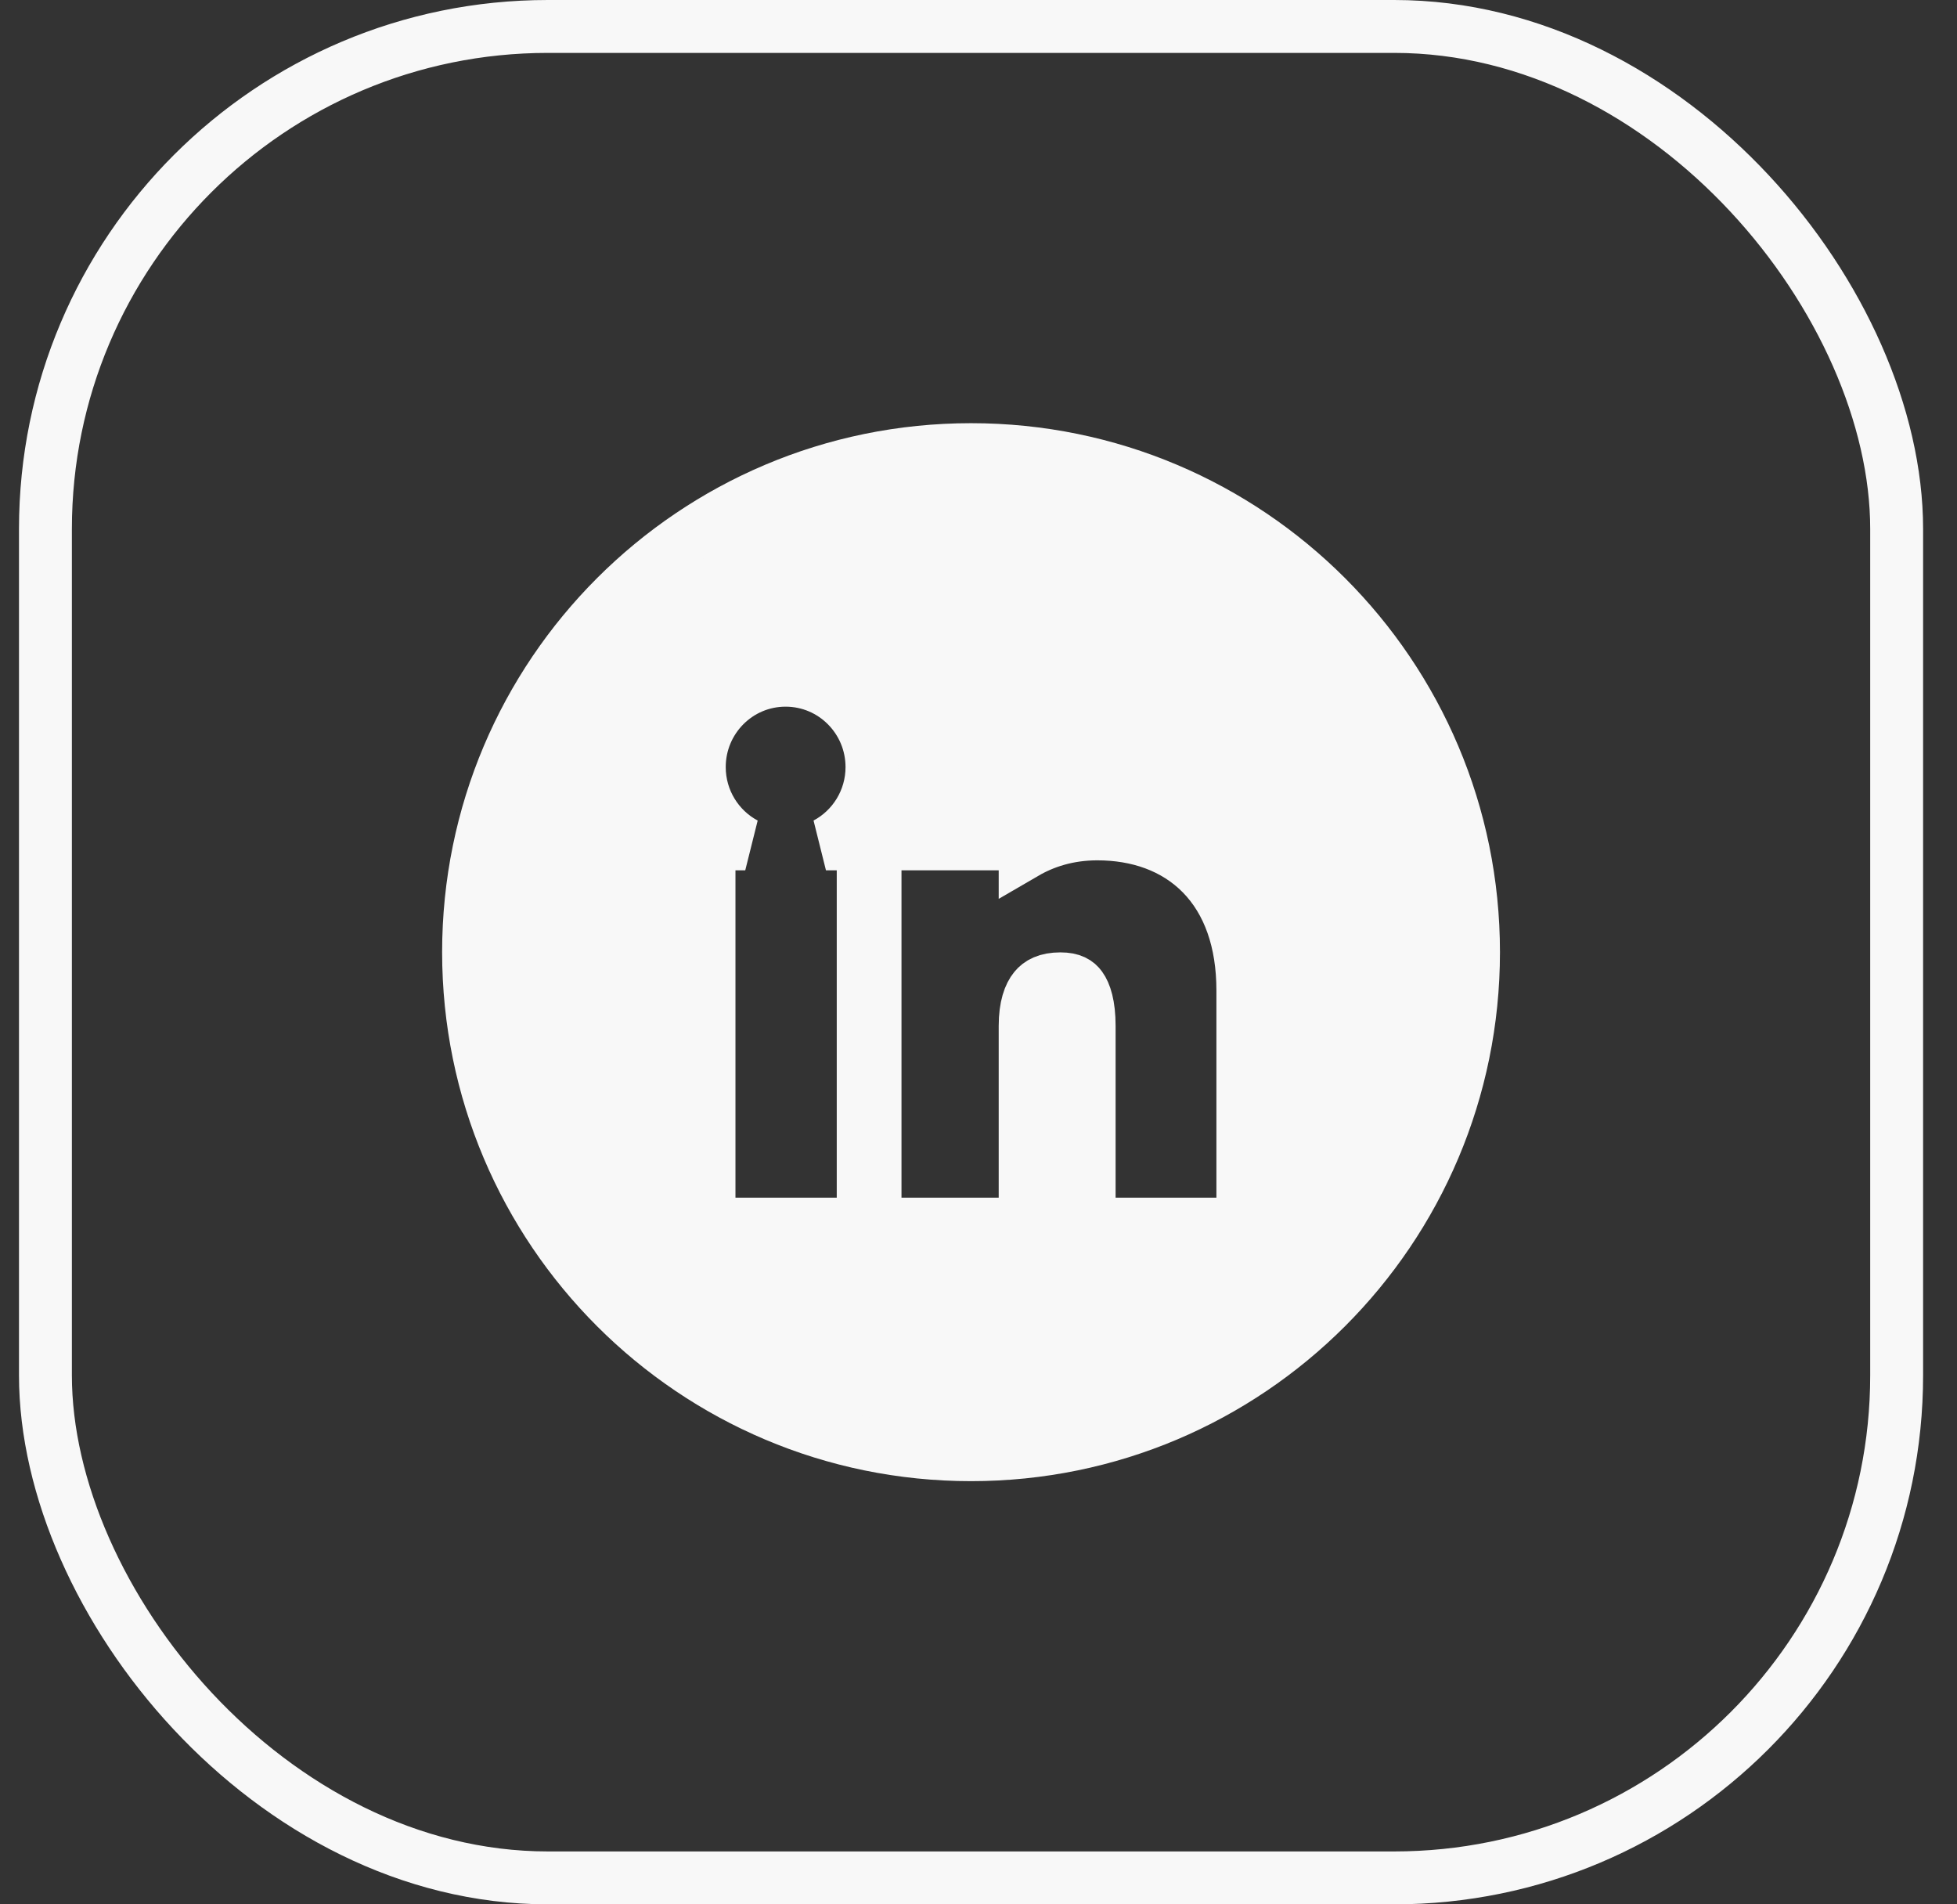
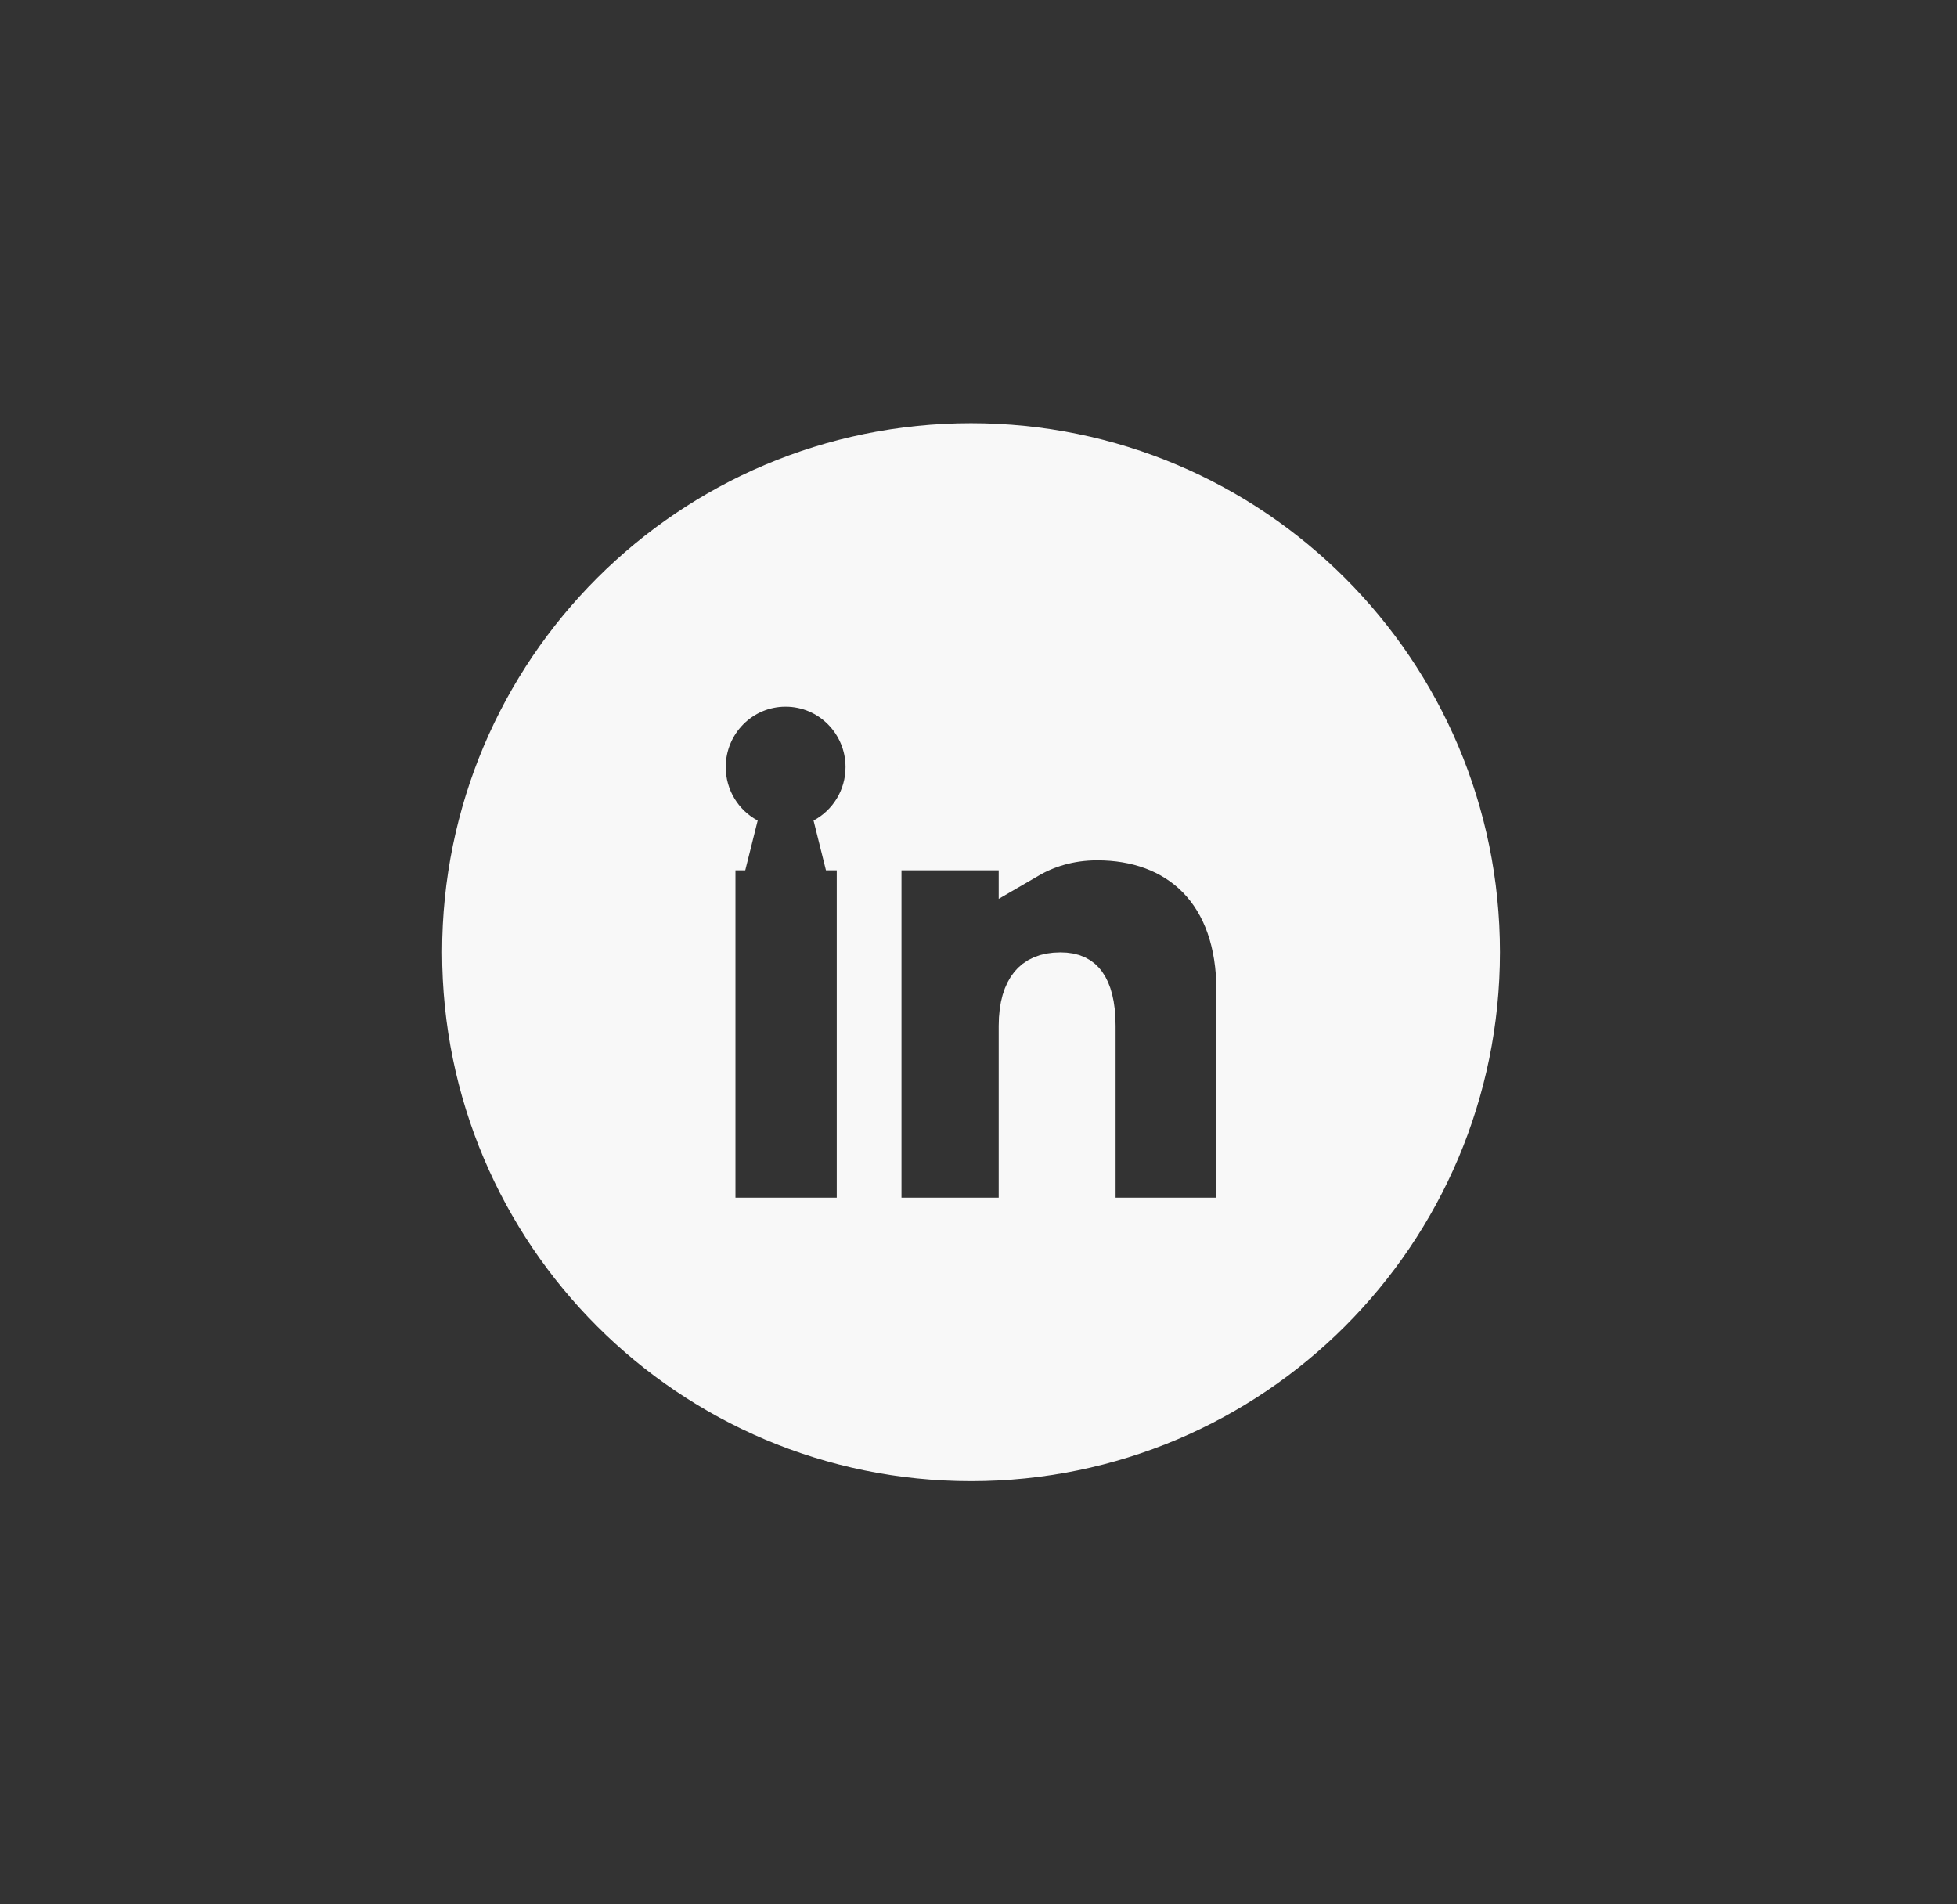
<svg xmlns="http://www.w3.org/2000/svg" width="37" height="36" viewBox="0 0 37 36" fill="none">
  <rect x="0" y="0" width="37" height="36" fill="#333333" stroke="none" />
-   <rect x="0.859" y="0.5" width="35" height="35" rx="9.5" stroke="#F8F8F8" />
  <g clip-path="url(#clip0_2107_14610)">
-     <path d="M13.405 22.641V23.141H13.905H15.82H16.32V22.641V16.453V15.953H15.82H15.616C16.135 15.677 16.486 15.128 16.486 14.501C16.486 13.598 15.759 12.859 14.853 12.859C13.947 12.859 13.221 13.598 13.221 14.501C13.221 15.128 13.572 15.677 14.09 15.953H13.905H13.405V16.453V22.641ZM20.592 22.641V23.141H21.092H22.998H23.498V22.641H22.998L23.498 22.641V22.641V22.641V22.641V22.64V22.64V22.64V22.639V22.639V22.639V22.638V22.637V22.637V22.636V22.635V22.634V22.634V22.633V22.632V22.631V22.63V22.629V22.628V22.626V22.625V22.624V22.623V22.621V22.62V22.618V22.617V22.615V22.614V22.612V22.61V22.608V22.607V22.605V22.603V22.601V22.599V22.597V22.595V22.593V22.591V22.588V22.586V22.584V22.581V22.579V22.577V22.574V22.572V22.569V22.566V22.564V22.561V22.558V22.555V22.552V22.55V22.547V22.544V22.541V22.538V22.535V22.531V22.528V22.525V22.522V22.518V22.515V22.512V22.508V22.505V22.501V22.497V22.494V22.49V22.486V22.483V22.479V22.475V22.471V22.467V22.463V22.459V22.455V22.451V22.447V22.443V22.439V22.434V22.43V22.426V22.422V22.417V22.413V22.408V22.404V22.399V22.395V22.39V22.385V22.381V22.376V22.371V22.366V22.361V22.356V22.352V22.346V22.341V22.336V22.331V22.326V22.321V22.316V22.311V22.305V22.3V22.295V22.289V22.284V22.279V22.273V22.267V22.262V22.256V22.251V22.245V22.239V22.234V22.228V22.222V22.216V22.21V22.204V22.198V22.192V22.186V22.18V22.174V22.168V22.162V22.156V22.15V22.143V22.137V22.131V22.125V22.118V22.112V22.105V22.099V22.092V22.086V22.079V22.073V22.066V22.059V22.053V22.046V22.039V22.033V22.026V22.019V22.012V22.005V21.998V21.991V21.984V21.977V21.97V21.963V21.956V21.949V21.942V21.934V21.927V21.92V21.913V21.905V21.898V21.891V21.883V21.876V21.868V21.861V21.854V21.846V21.838V21.831V21.823V21.816V21.808V21.8V21.792V21.785V21.777V21.769V21.761V21.753V21.746V21.738V21.73V21.722V21.714V21.706V21.698V21.69V21.682V21.674V21.665V21.657V21.649V21.641V21.633V21.624V21.616V21.608V21.599V21.591V21.583V21.574V21.566V21.558V21.549V21.541V21.532V21.524V21.515V21.506V21.498V21.489V21.481V21.472V21.463V21.455V21.446V21.437V21.428V21.42V21.411V21.402V21.393V21.384V21.375V21.366V21.358V21.349V21.34V21.331V21.322V21.313V21.304V21.294V21.285V21.276V21.267V21.258V21.249V21.24V21.231V21.221V21.212V21.203V21.194V21.184V21.175V21.166V21.156V21.147V21.138V21.128V21.119V21.11V21.1V21.091V21.081V21.072V21.062V21.053V21.043V21.034V21.024V21.015V21.005V20.995V20.986V20.976V20.966V20.957V20.947V20.937V20.928V20.918V20.908V20.899V20.889V20.879V20.869V20.86V20.85V20.84V20.83V20.82V20.81V20.8V20.791V20.781V20.771V20.761V20.751V20.741V20.731V20.721V20.711V20.701V20.691V20.681V20.671V20.661V20.651V20.641V20.631V20.621V20.611V20.601V20.59V20.58V20.57V20.56V20.55V20.54V20.53V20.52V20.509V20.499V20.489V20.479V20.469V20.458V20.448V20.438V20.428V20.418V20.407V20.397V20.387V20.377V20.366V20.356V20.346V20.335V20.325V20.315V20.304V20.294V20.284V20.273V20.263V20.253V20.242V20.232V20.222V20.211V20.201V20.191V20.18V20.17V20.159V20.149V20.139V20.128V20.118V20.107V20.097V20.087V20.076V20.066V20.055V20.045V20.035V20.024V20.014V20.003V19.993V19.982V19.972V19.961V19.951V19.941V19.93V19.92V19.909V19.899V19.888V19.878V19.867V19.857V19.846V19.836V19.826V19.815V19.805V19.794V19.784V19.773V19.763V19.752V19.742V19.731V19.721V19.71V19.7V19.69V19.679V19.669V19.658V19.648V19.637V19.627V19.617V19.606V19.596V19.585V19.575V19.564V19.554V19.544V19.533V19.523V19.512V19.502V19.492V19.481V19.471V19.46V19.45V19.44V19.429V19.419V19.409V19.398V19.388V19.378V19.367V19.357V19.347V19.336V19.326V19.316V19.305V19.295V19.285V19.274V19.264V19.254V19.244V19.233V19.223V19.213V19.203V19.192V19.182V19.172V19.162V19.152V19.142V19.131V19.121V19.111V19.101V19.091V19.081V19.07V19.06V19.05V19.04V19.03V19.02V19.01V19V18.99V18.98V18.97V18.96V18.95V18.94V18.93V18.92V18.91V18.9V18.89V18.88V18.87V18.86V18.85V18.84V18.831V18.821V18.811V18.801V18.791V18.782V18.772V18.762V18.752V18.742V18.733V18.723C23.498 17.801 23.235 17.047 22.722 16.522C22.208 15.998 21.504 15.764 20.747 15.764C20.184 15.764 19.731 15.92 19.382 16.123V15.953H18.882H17.044H16.544V16.453V22.641V23.141H17.044H18.882H19.382V22.641H18.882L19.382 22.641V22.641V22.641V22.641V22.64V22.64V22.64V22.639V22.639V22.638V22.638V22.637V22.637V22.636V22.635V22.634V22.634V22.633V22.632V22.631V22.63V22.629V22.628V22.626V22.625V22.624V22.622V22.621V22.62V22.618V22.617V22.615V22.613V22.612V22.61V22.608V22.606V22.605V22.603V22.601V22.599V22.597V22.595V22.593V22.59V22.588V22.586V22.584V22.581V22.579V22.576V22.574V22.571V22.569V22.566V22.563V22.561V22.558V22.555V22.552V22.549V22.547V22.544V22.541V22.538V22.534V22.531V22.528V22.525V22.522V22.518V22.515V22.512V22.508V22.505V22.501V22.498V22.494V22.491V22.487V22.483V22.479V22.476V22.472V22.468V22.464V22.46V22.456V22.452V22.448V22.444V22.44V22.436V22.431V22.427V22.423V22.419V22.414V22.41V22.405V22.401V22.396V22.392V22.387V22.383V22.378V22.373V22.369V22.364V22.359V22.355V22.35V22.345V22.34V22.335V22.33V22.325V22.32V22.315V22.31V22.305V22.299V22.294V22.289V22.284V22.278V22.273V22.267V22.262V22.257V22.251V22.246V22.24V22.235V22.229V22.223V22.218V22.212V22.206V22.201V22.195V22.189V22.183V22.177V22.171V22.166V22.16V22.154V22.148V22.142V22.136V22.129V22.123V22.117V22.111V22.105V22.099V22.092V22.086V22.08V22.073V22.067V22.061V22.054V22.048V22.041V22.035V22.028V22.022V22.015V22.009V22.002V21.995V21.989V21.982V21.975V21.968V21.962V21.955V21.948V21.941V21.934V21.927V21.921V21.914V21.907V21.9V21.893V21.886V21.879V21.872V21.865V21.858V21.85V21.843V21.836V21.829V21.822V21.814V21.807V21.8V21.793V21.785V21.778V21.771V21.763V21.756V21.749V21.741V21.734V21.726V21.719V21.711V21.704V21.696V21.689V21.681V21.674V21.666V21.658V21.651V21.643V21.635V21.628V21.62V21.612V21.605V21.597V21.589V21.581V21.574V21.566V21.558V21.55V21.542V21.534V21.526V21.519V21.511V21.503V21.495V21.487V21.479V21.471V21.463V21.455V21.447V21.439V21.431V21.423V21.415V21.407V21.399V21.391V21.383V21.374V21.366V21.358V21.35V21.342V21.334V21.326V21.317V21.309V21.301V21.293V21.285V21.276V21.268V21.26V21.252V21.243V21.235V21.227V21.218V21.21V21.202V21.193V21.185V21.177V21.168V21.16V21.152V21.143V21.135V21.127V21.118V21.11V21.102V21.093V21.085V21.076V21.068V21.059V21.051V21.043V21.034V21.026V21.017V21.009V21V20.992V20.984V20.975V20.967V20.958V20.95V20.941V20.933V20.924V20.916V20.907V20.899V20.89V20.882V20.873V20.865V20.857V20.848V20.84V20.831V20.823V20.814V20.806V20.797V20.789V20.78V20.772V20.763V20.755V20.746V20.738V20.729V20.721V20.712V20.704V20.695V20.687V20.678V20.67V20.662V20.653V20.645V20.636V20.628V20.619V20.611V20.602V20.594V20.585V20.577V20.569V20.56V20.552V20.543V20.535V20.527V20.518V20.51V20.502V20.493V20.485V20.476V20.468V20.46V20.451V20.443V20.435V20.426V20.418V20.41V20.401V20.393V20.385V20.377V20.368V20.36V20.352V20.344V20.335V20.327V20.319V20.311V20.303V20.294V20.286V20.278V20.27V20.262V20.254V20.245V20.237V20.229V20.221V20.213V20.205V20.197V20.189V20.181V20.173V20.165V20.157V20.149V20.141V20.133V20.125V20.117V20.109V20.102V20.094V20.086V20.078V20.07V20.062V20.054V20.047V20.039V20.031V20.023V20.016V20.008V20V19.992V19.985V19.977V19.97V19.962V19.954V19.947V19.939V19.932V19.924V19.917V19.909V19.902V19.894V19.887V19.879V19.872V19.865V19.857V19.85V19.843V19.835V19.828V19.821V19.813V19.806V19.799V19.792V19.785V19.777V19.77V19.763V19.756V19.749V19.742V19.735V19.728V19.721V19.714V19.707V19.7V19.693V19.687V19.68V19.673V19.666V19.659V19.653V19.646V19.639V19.633V19.626V19.619V19.613V19.606V19.599V19.593V19.587V19.58V19.574V19.567V19.561V19.554V19.548V19.542V19.535V19.529V19.523V19.517V19.511V19.504V19.498V19.492V19.486V19.48V19.474V19.468V19.462V19.456V19.45V19.445V19.439V19.433V19.427V19.421V19.416V19.41V19.404V19.399V19.393C19.382 19.026 19.467 18.808 19.564 18.69C19.648 18.587 19.787 18.504 20.049 18.504C20.269 18.504 20.368 18.573 20.431 18.66C20.514 18.774 20.592 18.997 20.592 19.393V22.641ZM18.359 8.5C23.606 8.5 27.859 12.753 27.859 18C27.859 23.247 23.606 27.5 18.359 27.5C13.113 27.5 8.859 23.247 8.859 18C8.859 12.753 13.113 8.5 18.359 8.5Z" fill="#F8F8F8" stroke="#F8F8F8" />
+     <path d="M13.405 22.641V23.141H13.905H15.82H16.32V22.641V16.453V15.953H15.82H15.616C16.135 15.677 16.486 15.128 16.486 14.501C16.486 13.598 15.759 12.859 14.853 12.859C13.947 12.859 13.221 13.598 13.221 14.501C13.221 15.128 13.572 15.677 14.09 15.953H13.905H13.405V16.453V22.641ZM20.592 22.641V23.141H21.092H22.998H23.498V22.641H22.998L23.498 22.641V22.641V22.641V22.641V22.64V22.64V22.64V22.639V22.639V22.639V22.638V22.637V22.637V22.636V22.635V22.634V22.634V22.633V22.632V22.631V22.63V22.629V22.628V22.626V22.625V22.624V22.623V22.621V22.62V22.618V22.617V22.615V22.614V22.612V22.61V22.608V22.607V22.605V22.603V22.601V22.599V22.597V22.595V22.593V22.591V22.588V22.586V22.584V22.581V22.579V22.577V22.574V22.572V22.569V22.566V22.564V22.561V22.558V22.555V22.552V22.55V22.547V22.544V22.541V22.538V22.535V22.531V22.528V22.525V22.522V22.518V22.515V22.512V22.508V22.505V22.501V22.497V22.494V22.49V22.486V22.483V22.479V22.475V22.471V22.467V22.463V22.459V22.455V22.451V22.447V22.443V22.439V22.434V22.43V22.426V22.422V22.417V22.413V22.408V22.404V22.399V22.395V22.39V22.385V22.381V22.376V22.371V22.366V22.361V22.356V22.352V22.346V22.341V22.336V22.331V22.326V22.321V22.316V22.311V22.305V22.3V22.295V22.289V22.284V22.279V22.273V22.267V22.262V22.256V22.251V22.245V22.239V22.234V22.228V22.222V22.216V22.21V22.204V22.198V22.192V22.186V22.18V22.174V22.168V22.162V22.156V22.15V22.143V22.137V22.131V22.125V22.118V22.112V22.105V22.099V22.092V22.086V22.079V22.073V22.066V22.059V22.053V22.046V22.039V22.033V22.026V22.019V22.012V22.005V21.998V21.991V21.984V21.977V21.97V21.963V21.956V21.949V21.942V21.927V21.92V21.913V21.905V21.898V21.891V21.883V21.876V21.868V21.861V21.854V21.846V21.838V21.831V21.823V21.816V21.808V21.8V21.792V21.785V21.777V21.769V21.761V21.753V21.746V21.738V21.73V21.722V21.714V21.706V21.698V21.69V21.682V21.674V21.665V21.657V21.649V21.641V21.633V21.624V21.616V21.608V21.599V21.591V21.583V21.574V21.566V21.558V21.549V21.541V21.532V21.524V21.515V21.506V21.498V21.489V21.481V21.472V21.463V21.455V21.446V21.437V21.428V21.42V21.411V21.402V21.393V21.384V21.375V21.366V21.358V21.349V21.34V21.331V21.322V21.313V21.304V21.294V21.285V21.276V21.267V21.258V21.249V21.24V21.231V21.221V21.212V21.203V21.194V21.184V21.175V21.166V21.156V21.147V21.138V21.128V21.119V21.11V21.1V21.091V21.081V21.072V21.062V21.053V21.043V21.034V21.024V21.015V21.005V20.995V20.986V20.976V20.966V20.957V20.947V20.937V20.928V20.918V20.908V20.899V20.889V20.879V20.869V20.86V20.85V20.84V20.83V20.82V20.81V20.8V20.791V20.781V20.771V20.761V20.751V20.741V20.731V20.721V20.711V20.701V20.691V20.681V20.671V20.661V20.651V20.641V20.631V20.621V20.611V20.601V20.59V20.58V20.57V20.56V20.55V20.54V20.53V20.52V20.509V20.499V20.489V20.479V20.469V20.458V20.448V20.438V20.428V20.418V20.407V20.397V20.387V20.377V20.366V20.356V20.346V20.335V20.325V20.315V20.304V20.294V20.284V20.273V20.263V20.253V20.242V20.232V20.222V20.211V20.201V20.191V20.18V20.17V20.159V20.149V20.139V20.128V20.118V20.107V20.097V20.087V20.076V20.066V20.055V20.045V20.035V20.024V20.014V20.003V19.993V19.982V19.972V19.961V19.951V19.941V19.93V19.92V19.909V19.899V19.888V19.878V19.867V19.857V19.846V19.836V19.826V19.815V19.805V19.794V19.784V19.773V19.763V19.752V19.742V19.731V19.721V19.71V19.7V19.69V19.679V19.669V19.658V19.648V19.637V19.627V19.617V19.606V19.596V19.585V19.575V19.564V19.554V19.544V19.533V19.523V19.512V19.502V19.492V19.481V19.471V19.46V19.45V19.44V19.429V19.419V19.409V19.398V19.388V19.378V19.367V19.357V19.347V19.336V19.326V19.316V19.305V19.295V19.285V19.274V19.264V19.254V19.244V19.233V19.223V19.213V19.203V19.192V19.182V19.172V19.162V19.152V19.142V19.131V19.121V19.111V19.101V19.091V19.081V19.07V19.06V19.05V19.04V19.03V19.02V19.01V19V18.99V18.98V18.97V18.96V18.95V18.94V18.93V18.92V18.91V18.9V18.89V18.88V18.87V18.86V18.85V18.84V18.831V18.821V18.811V18.801V18.791V18.782V18.772V18.762V18.752V18.742V18.733V18.723C23.498 17.801 23.235 17.047 22.722 16.522C22.208 15.998 21.504 15.764 20.747 15.764C20.184 15.764 19.731 15.92 19.382 16.123V15.953H18.882H17.044H16.544V16.453V22.641V23.141H17.044H18.882H19.382V22.641H18.882L19.382 22.641V22.641V22.641V22.641V22.64V22.64V22.64V22.639V22.639V22.638V22.638V22.637V22.637V22.636V22.635V22.634V22.634V22.633V22.632V22.631V22.63V22.629V22.628V22.626V22.625V22.624V22.622V22.621V22.62V22.618V22.617V22.615V22.613V22.612V22.61V22.608V22.606V22.605V22.603V22.601V22.599V22.597V22.595V22.593V22.59V22.588V22.586V22.584V22.581V22.579V22.576V22.574V22.571V22.569V22.566V22.563V22.561V22.558V22.555V22.552V22.549V22.547V22.544V22.541V22.538V22.534V22.531V22.528V22.525V22.522V22.518V22.515V22.512V22.508V22.505V22.501V22.498V22.494V22.491V22.487V22.483V22.479V22.476V22.472V22.468V22.464V22.46V22.456V22.452V22.448V22.444V22.44V22.436V22.431V22.427V22.423V22.419V22.414V22.41V22.405V22.401V22.396V22.392V22.387V22.383V22.378V22.373V22.369V22.364V22.359V22.355V22.35V22.345V22.34V22.335V22.33V22.325V22.32V22.315V22.31V22.305V22.299V22.294V22.289V22.284V22.278V22.273V22.267V22.262V22.257V22.251V22.246V22.24V22.235V22.229V22.223V22.218V22.212V22.206V22.201V22.195V22.189V22.183V22.177V22.171V22.166V22.16V22.154V22.148V22.142V22.136V22.129V22.123V22.117V22.111V22.105V22.099V22.092V22.086V22.08V22.073V22.067V22.061V22.054V22.048V22.041V22.035V22.028V22.022V22.015V22.009V22.002V21.995V21.989V21.982V21.975V21.968V21.962V21.955V21.948V21.941V21.934V21.927V21.921V21.914V21.907V21.9V21.893V21.886V21.879V21.872V21.865V21.858V21.85V21.843V21.836V21.829V21.822V21.814V21.807V21.8V21.793V21.785V21.778V21.771V21.763V21.756V21.749V21.741V21.734V21.726V21.719V21.711V21.704V21.696V21.689V21.681V21.674V21.666V21.658V21.651V21.643V21.635V21.628V21.62V21.612V21.605V21.597V21.589V21.581V21.574V21.566V21.558V21.55V21.542V21.534V21.526V21.519V21.511V21.503V21.495V21.487V21.479V21.471V21.463V21.455V21.447V21.439V21.431V21.423V21.415V21.407V21.399V21.391V21.383V21.374V21.366V21.358V21.35V21.342V21.334V21.326V21.317V21.309V21.301V21.293V21.285V21.276V21.268V21.26V21.252V21.243V21.235V21.227V21.218V21.21V21.202V21.193V21.185V21.177V21.168V21.16V21.152V21.143V21.135V21.127V21.118V21.11V21.102V21.093V21.085V21.076V21.068V21.059V21.051V21.043V21.034V21.026V21.017V21.009V21V20.992V20.984V20.975V20.967V20.958V20.95V20.941V20.933V20.924V20.916V20.907V20.899V20.89V20.882V20.873V20.865V20.857V20.848V20.84V20.831V20.823V20.814V20.806V20.797V20.789V20.78V20.772V20.763V20.755V20.746V20.738V20.729V20.721V20.712V20.704V20.695V20.687V20.678V20.67V20.662V20.653V20.645V20.636V20.628V20.619V20.611V20.602V20.594V20.585V20.577V20.569V20.56V20.552V20.543V20.535V20.527V20.518V20.51V20.502V20.493V20.485V20.476V20.468V20.46V20.451V20.443V20.435V20.426V20.418V20.41V20.401V20.393V20.385V20.377V20.368V20.36V20.352V20.344V20.335V20.327V20.319V20.311V20.303V20.294V20.286V20.278V20.27V20.262V20.254V20.245V20.237V20.229V20.221V20.213V20.205V20.197V20.189V20.181V20.173V20.165V20.157V20.149V20.141V20.133V20.125V20.117V20.109V20.102V20.094V20.086V20.078V20.07V20.062V20.054V20.047V20.039V20.031V20.023V20.016V20.008V20V19.992V19.985V19.977V19.97V19.962V19.954V19.947V19.939V19.932V19.924V19.917V19.909V19.902V19.894V19.887V19.879V19.872V19.865V19.857V19.85V19.843V19.835V19.828V19.821V19.813V19.806V19.799V19.792V19.785V19.777V19.77V19.763V19.756V19.749V19.742V19.735V19.728V19.721V19.714V19.707V19.7V19.693V19.687V19.68V19.673V19.666V19.659V19.653V19.646V19.639V19.633V19.626V19.619V19.613V19.606V19.599V19.593V19.587V19.58V19.574V19.567V19.561V19.554V19.548V19.542V19.535V19.529V19.523V19.517V19.511V19.504V19.498V19.492V19.486V19.48V19.474V19.468V19.462V19.456V19.45V19.445V19.439V19.433V19.427V19.421V19.416V19.41V19.404V19.399V19.393C19.382 19.026 19.467 18.808 19.564 18.69C19.648 18.587 19.787 18.504 20.049 18.504C20.269 18.504 20.368 18.573 20.431 18.66C20.514 18.774 20.592 18.997 20.592 19.393V22.641ZM18.359 8.5C23.606 8.5 27.859 12.753 27.859 18C27.859 23.247 23.606 27.5 18.359 27.5C13.113 27.5 8.859 23.247 8.859 18C8.859 12.753 13.113 8.5 18.359 8.5Z" fill="#F8F8F8" stroke="#F8F8F8" />
  </g>
  <defs>
    <clipPath id="clip0_2107_14610">
      <rect width="20" height="20" fill="white" transform="translate(8.359 8)" />
    </clipPath>
  </defs>
</svg>